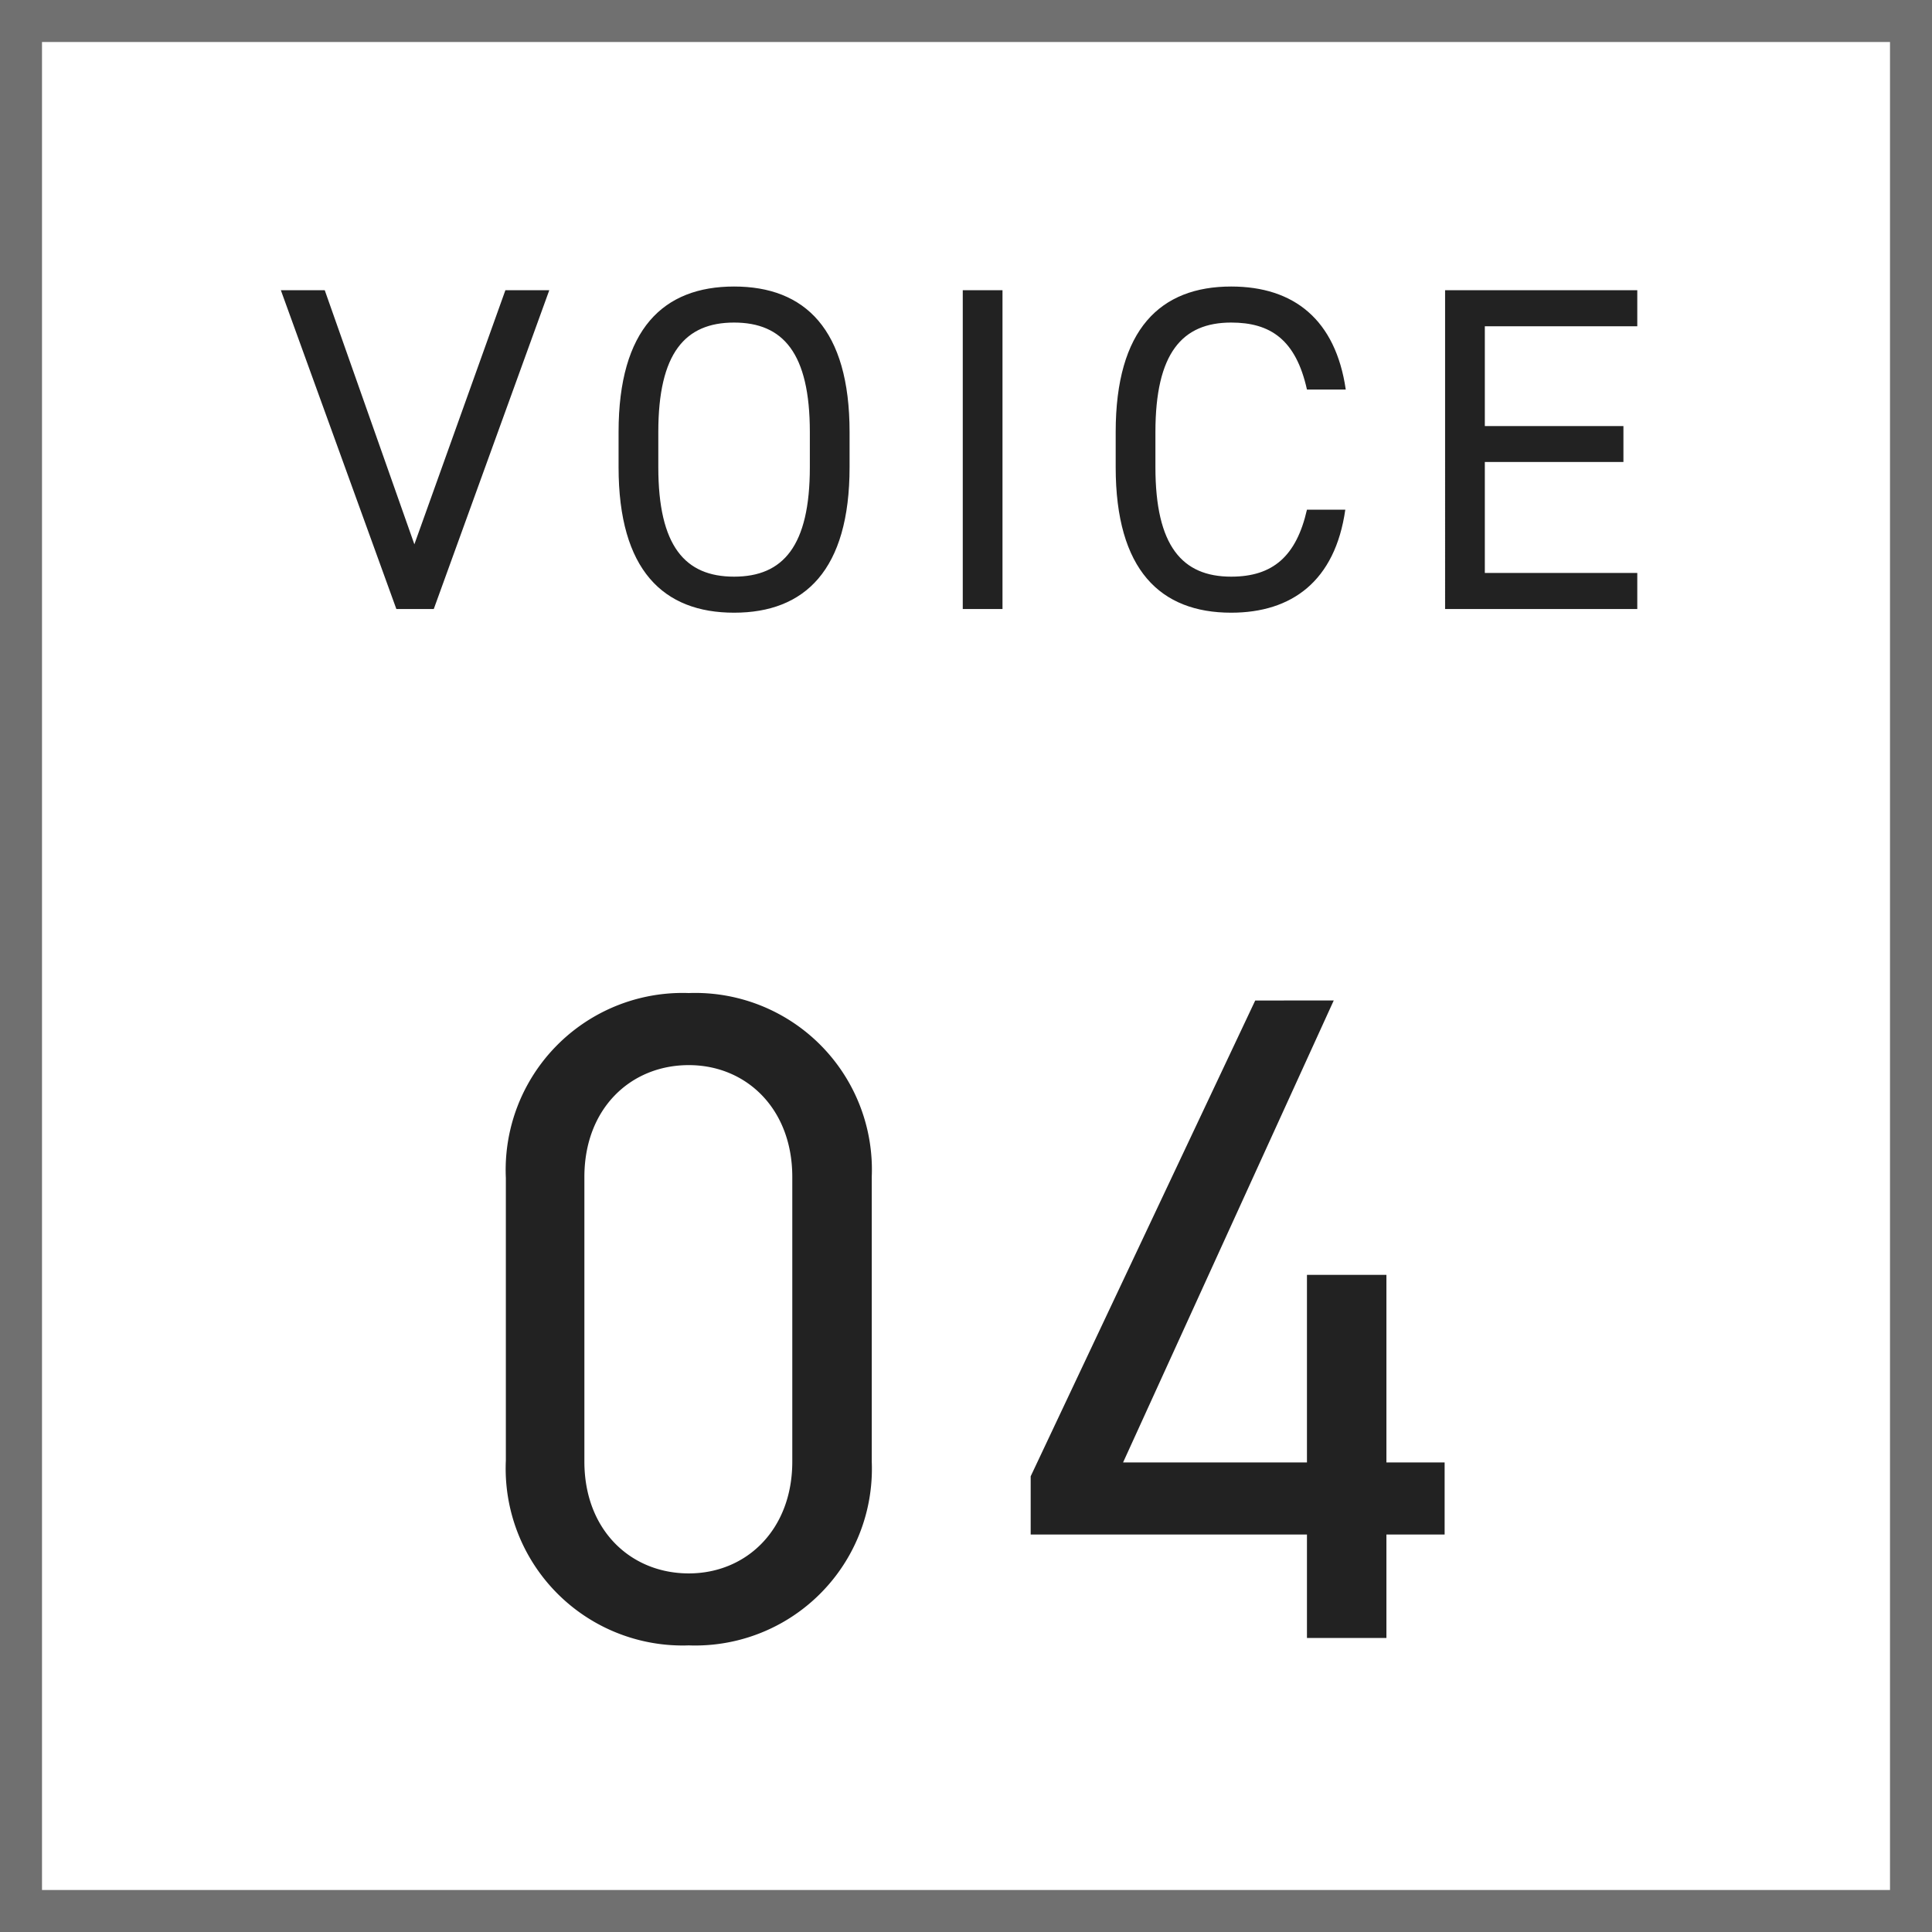
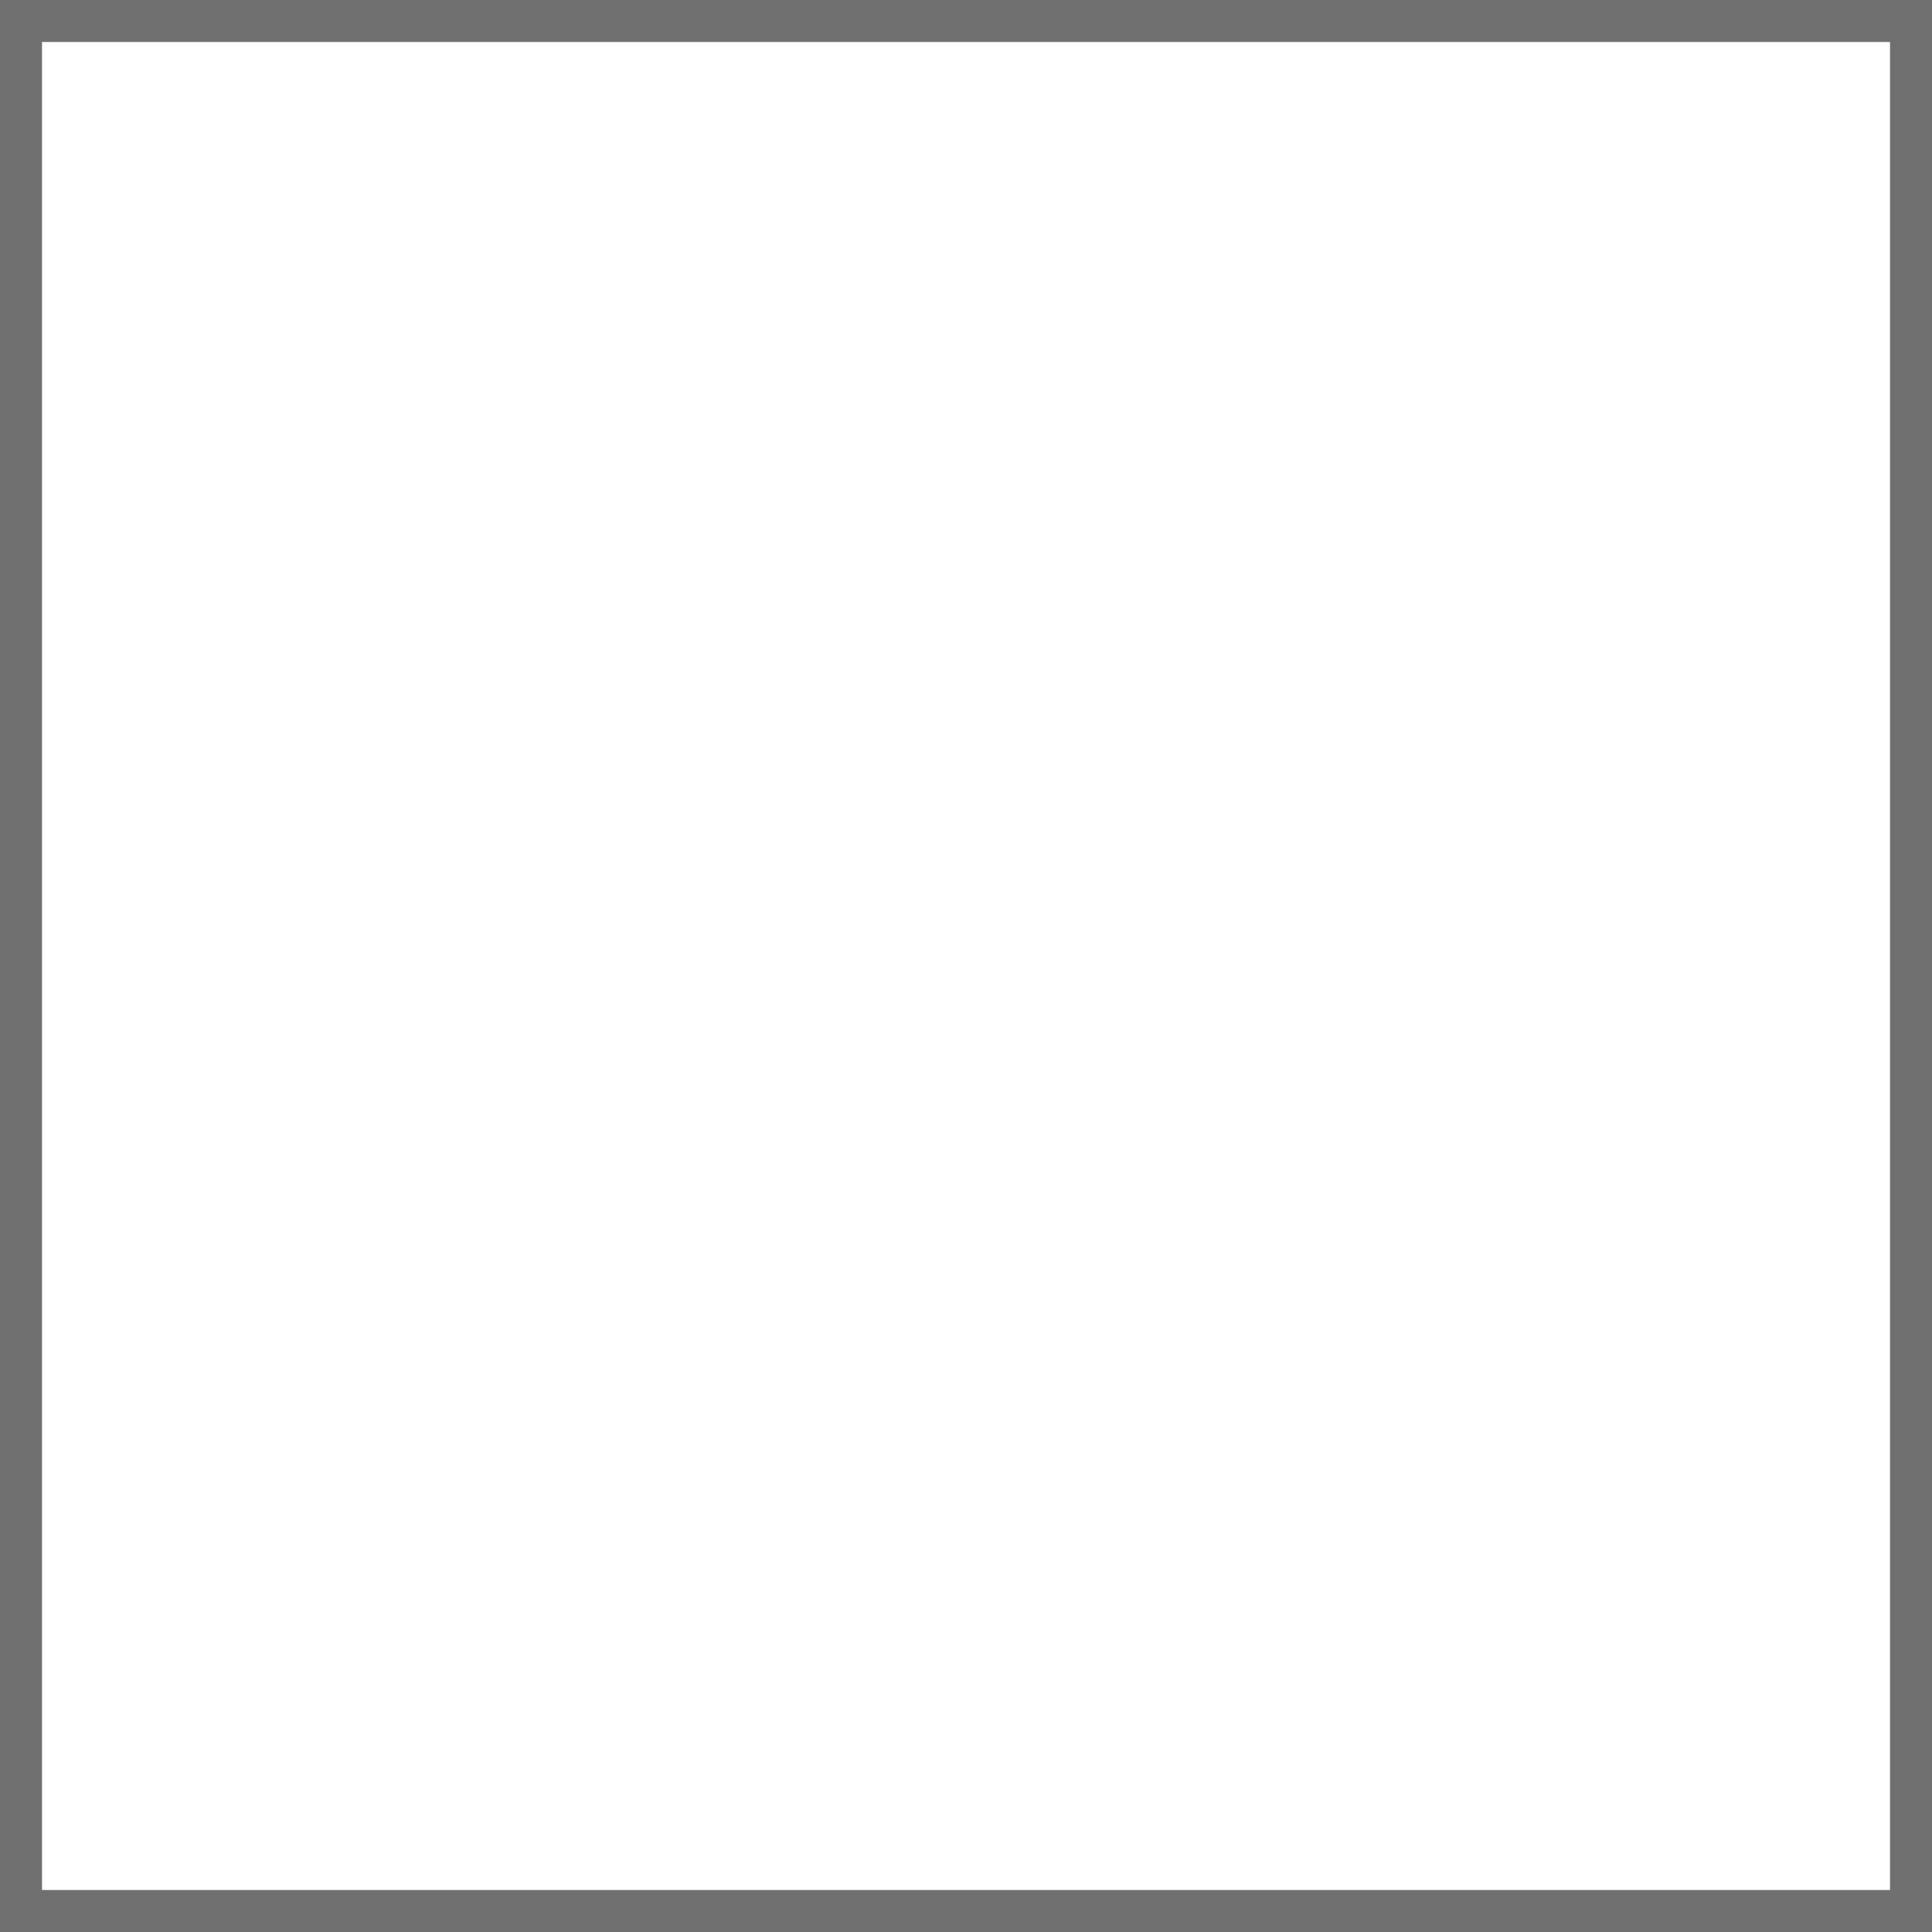
<svg xmlns="http://www.w3.org/2000/svg" width="92" height="92" viewBox="0 0 92 92">
  <g transform="translate(-563 -181)">
    <path d="M2,2V90H90V2H2M0,0H92V92H0Z" transform="translate(563 181)" fill="#707070" />
-     <path d="M-4.488-21.956A8.415,8.415,0,0,0-13.2-30.712a8.427,8.427,0,0,0-8.712,8.8V-8.448A8.427,8.427,0,0,0-13.2.352,8.415,8.415,0,0,0-4.488-8.4Zm-3.784,0V-8.4c0,3.256-2.2,5.324-4.928,5.324-2.772,0-4.972-2.068-4.972-5.324V-21.956c0-3.256,2.2-5.324,4.972-5.324C-10.472-27.28-8.272-25.212-8.272-21.956Zm22.044-8.4L3.08-7.7v2.772H16.236V0H20.02V-4.928h2.772V-8.36H20.02v-8.932H16.236V-8.36H7.48l10.032-22Z" transform="translate(609 259)" fill="#222" />
-     <path d="M-32.626-15.18-27.126,0h1.782l5.5-15.18h-2.09l-4.334,12.1-4.268-12.1ZM-5.544-6.754V-8.426c0-4.906-2.134-6.93-5.5-6.93s-5.5,2.024-5.5,6.93v1.672c0,4.906,2.134,6.93,5.5,6.93S-5.544-1.848-5.544-6.754Zm-9.108-1.672c0-3.762,1.276-5.214,3.608-5.214s3.608,1.452,3.608,5.214v1.672c0,3.762-1.276,5.214-3.608,5.214s-3.608-1.452-3.608-5.214ZM1.738-15.18H-.154V0H1.738Zm16.346,4.73c-.484-3.322-2.464-4.906-5.456-4.906-3.366,0-5.5,2.024-5.5,6.93v1.672c0,4.906,2.134,6.93,5.5,6.93,2.882,0,4.95-1.5,5.434-4.906H16.236c-.506,2.222-1.628,3.19-3.608,3.19C10.3-1.54,9.02-2.992,9.02-6.754V-8.426c0-3.762,1.276-5.214,3.608-5.214,1.87,0,3.08.814,3.608,3.19Zm4.73-4.73V0h9.152V-1.716h-7.26V-7h6.6V-8.712h-6.6v-4.752h7.26V-15.18Z" transform="translate(609 210)" fill="#222" />
  </g>
</svg>